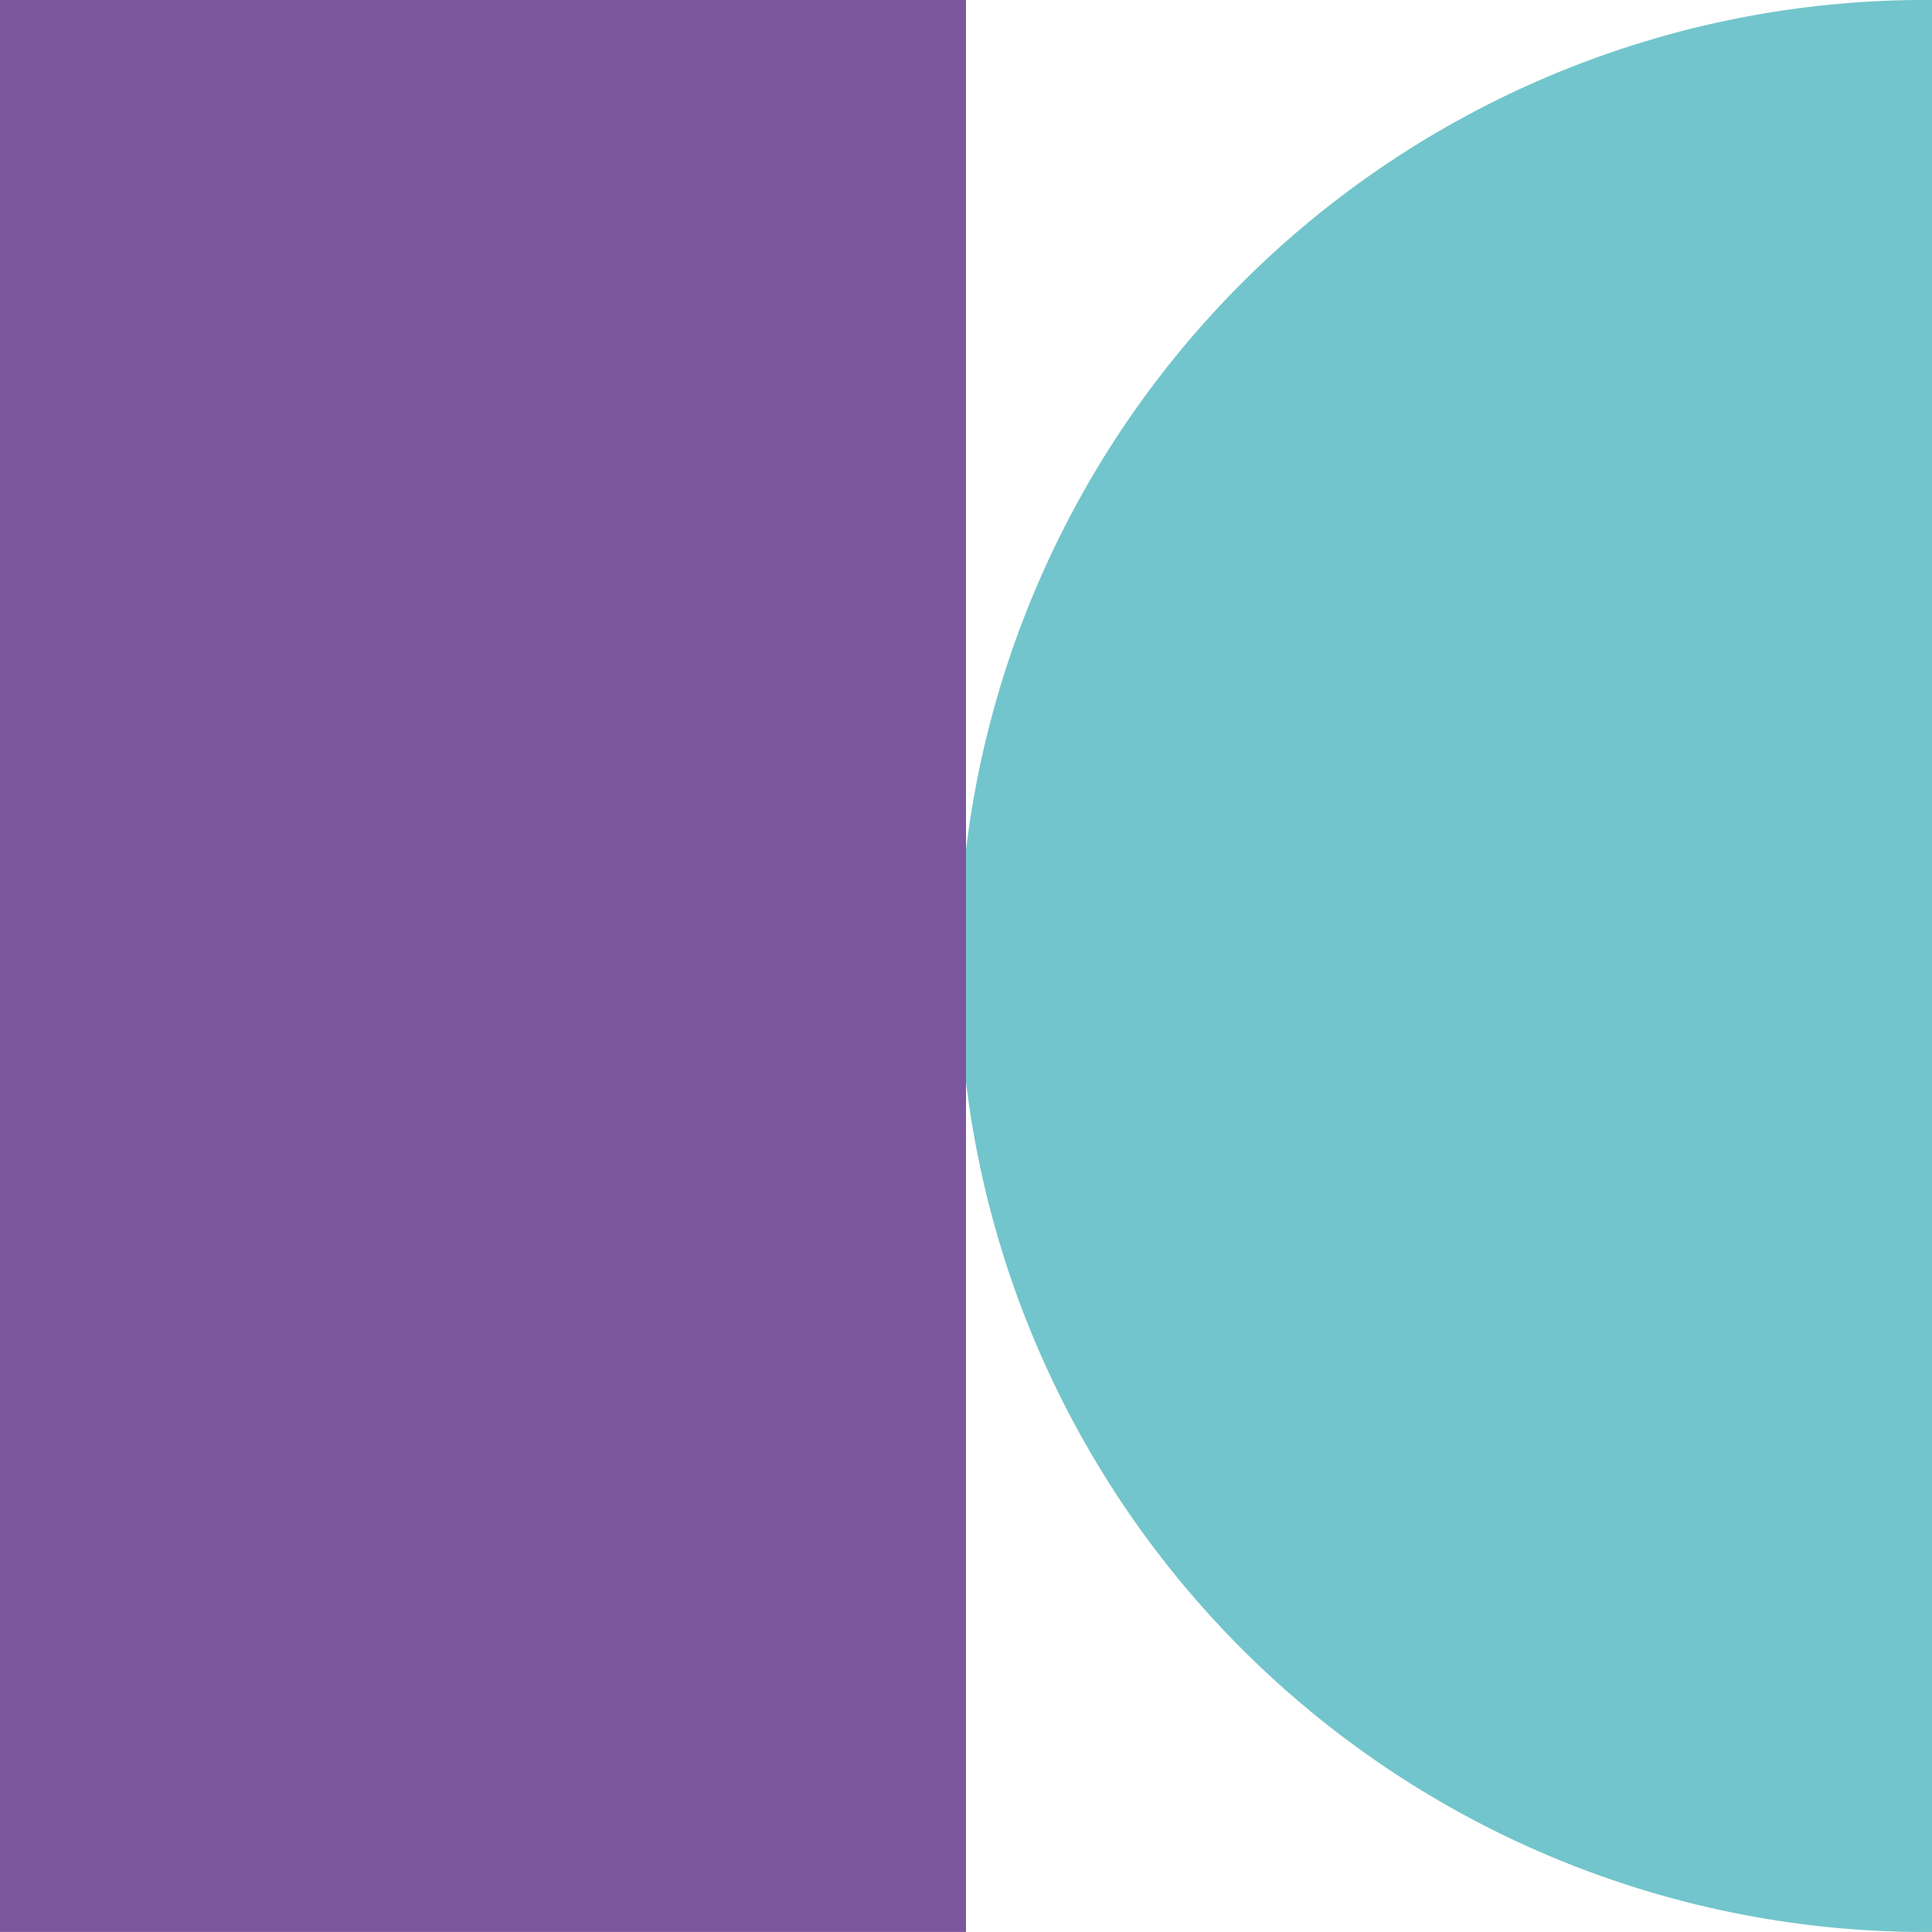
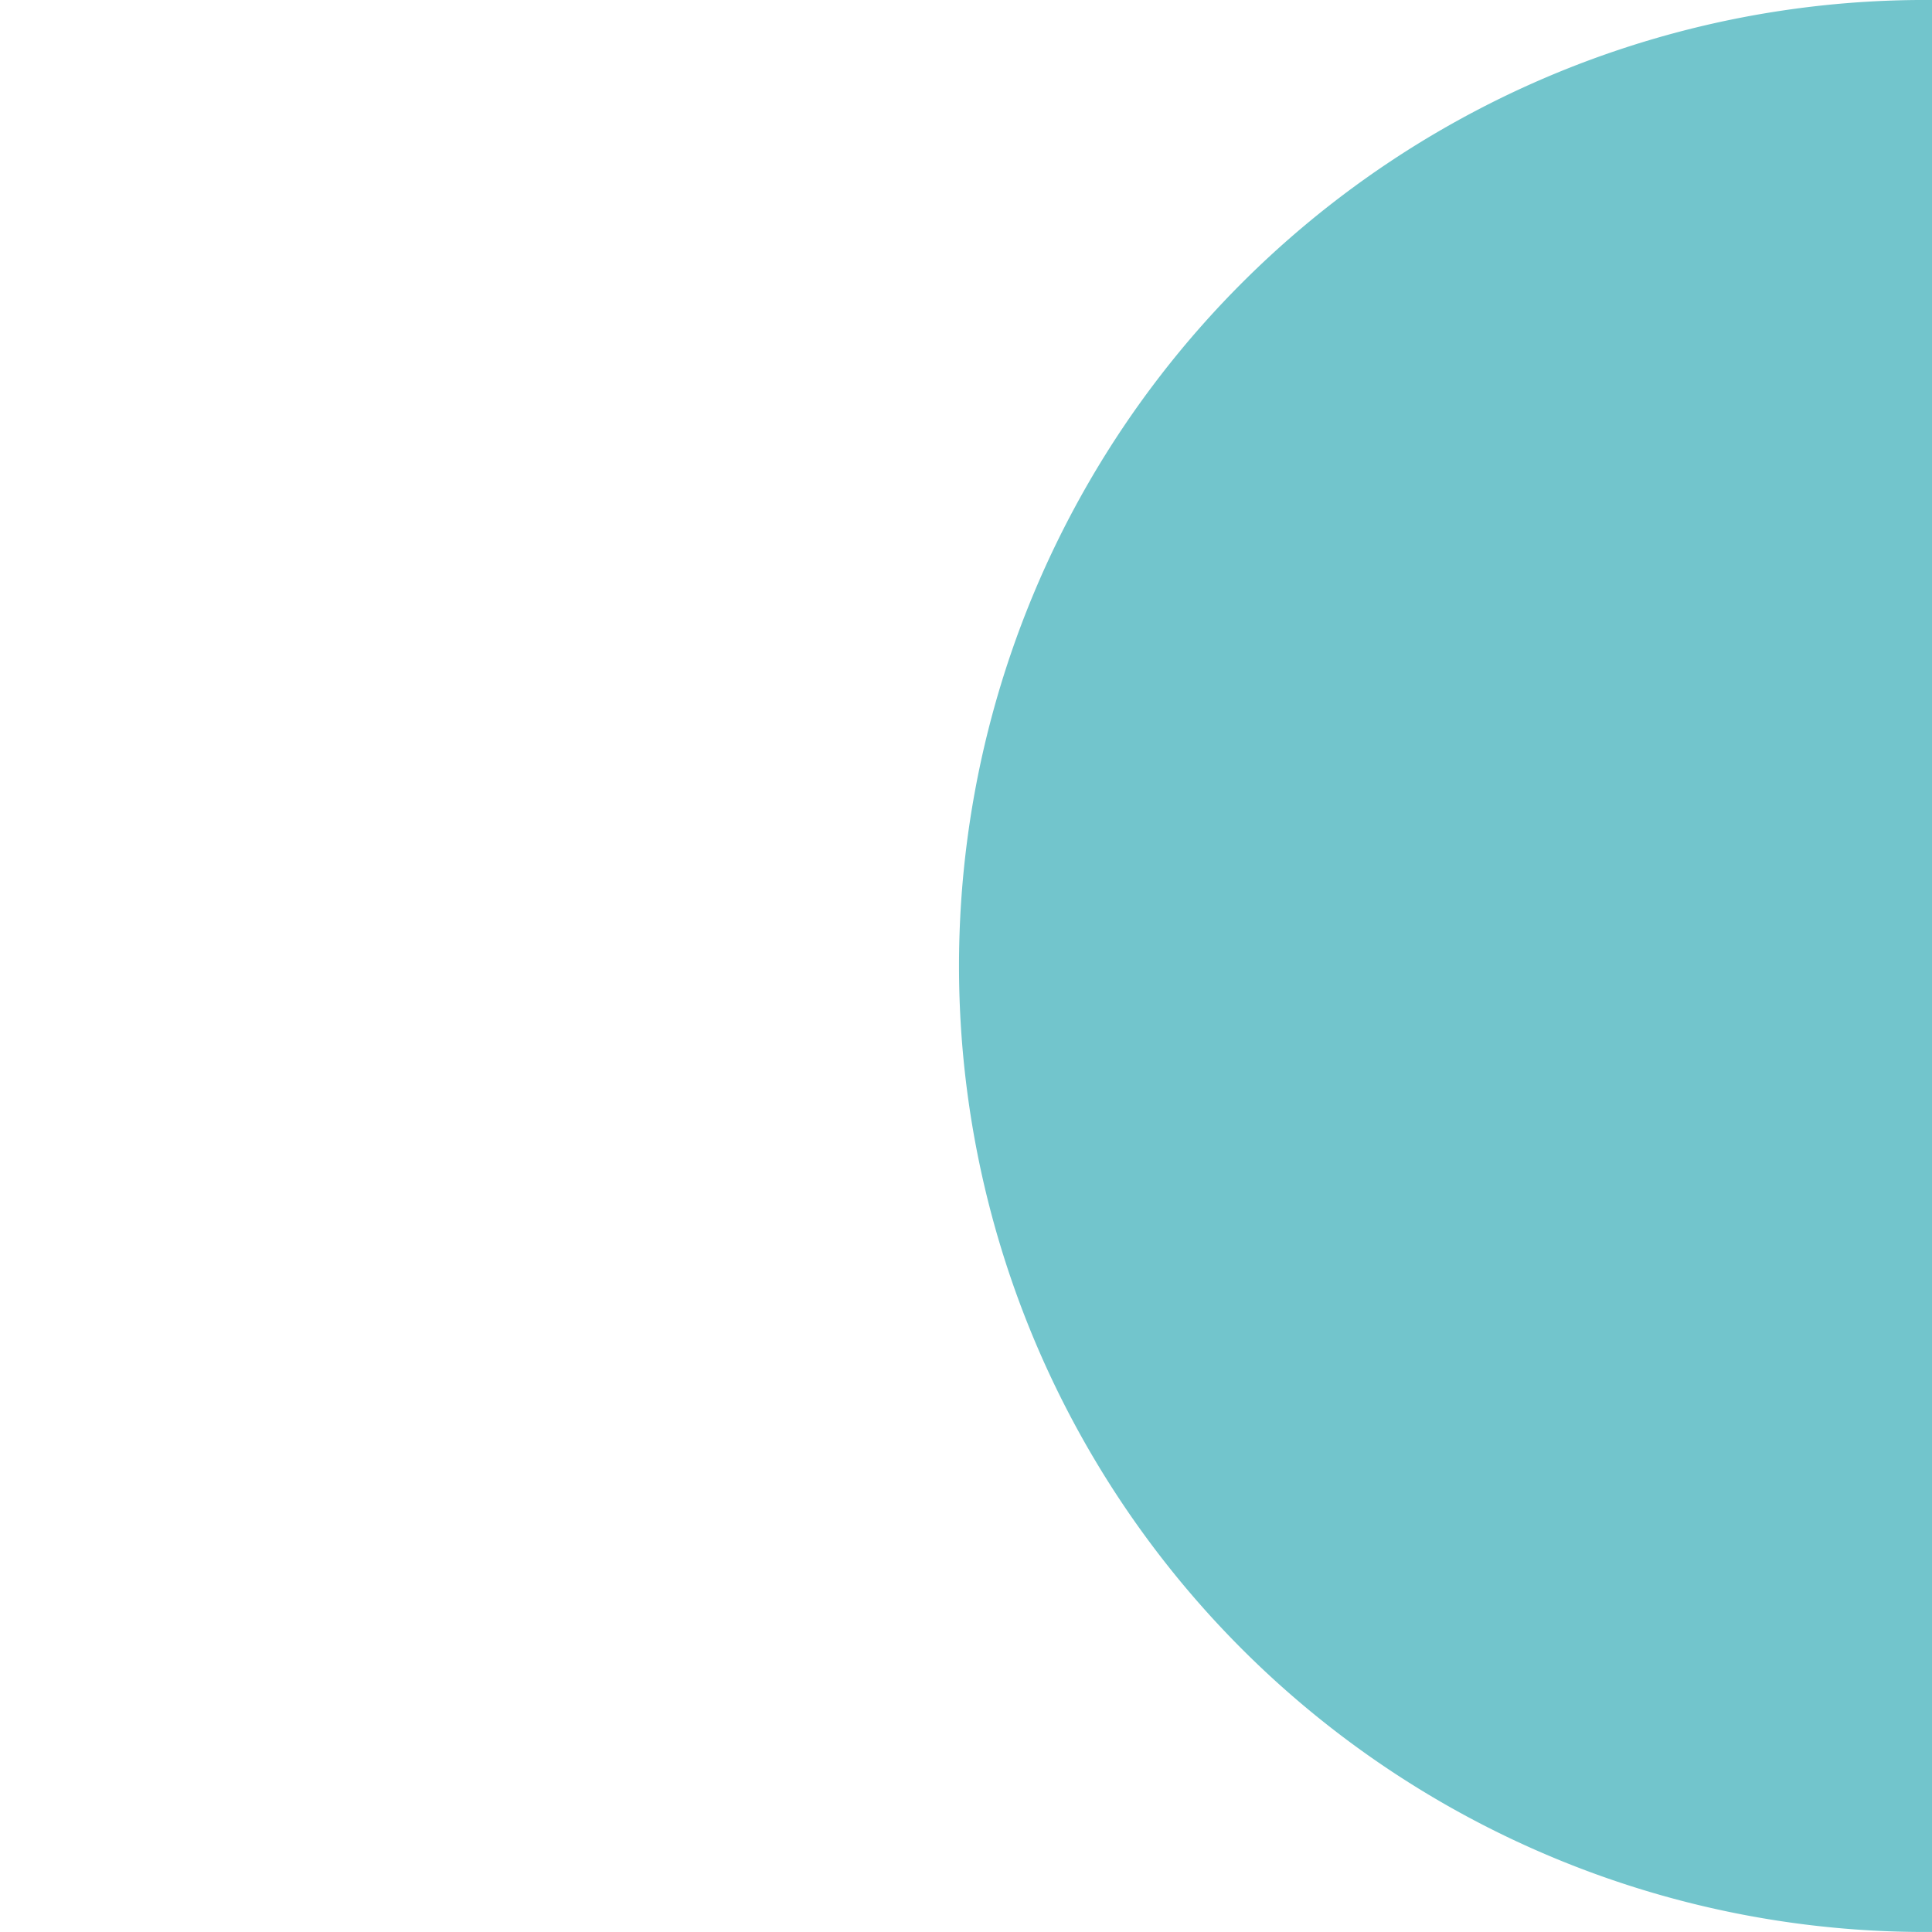
<svg xmlns="http://www.w3.org/2000/svg" version="1.1" width="38.164" height="38.163">
  <svg width="38.164" height="38.163" viewBox="0 0 38.164 38.163">
    <g id="SvgjsG1005" data-name="Group 299" transform="translate(-3935.732 219)">
      <path id="SvgjsPath1004" data-name="Path 191" d="M106.608,38.163a19.082,19.082,0,1,1,0-38.163Z" transform="translate(3867.288 -219)" fill="#72c5cc" />
-       <rect id="SvgjsRect1003" data-name="Rectangle 127" width="19.082" height="38.163" transform="translate(3935.732 -219)" fill="#7b569f" />
    </g>
  </svg>
  <style>@media (prefers-color-scheme: light) { :root { filter: none; } }
@media (prefers-color-scheme: dark) { :root { filter: none; } }
</style>
</svg>